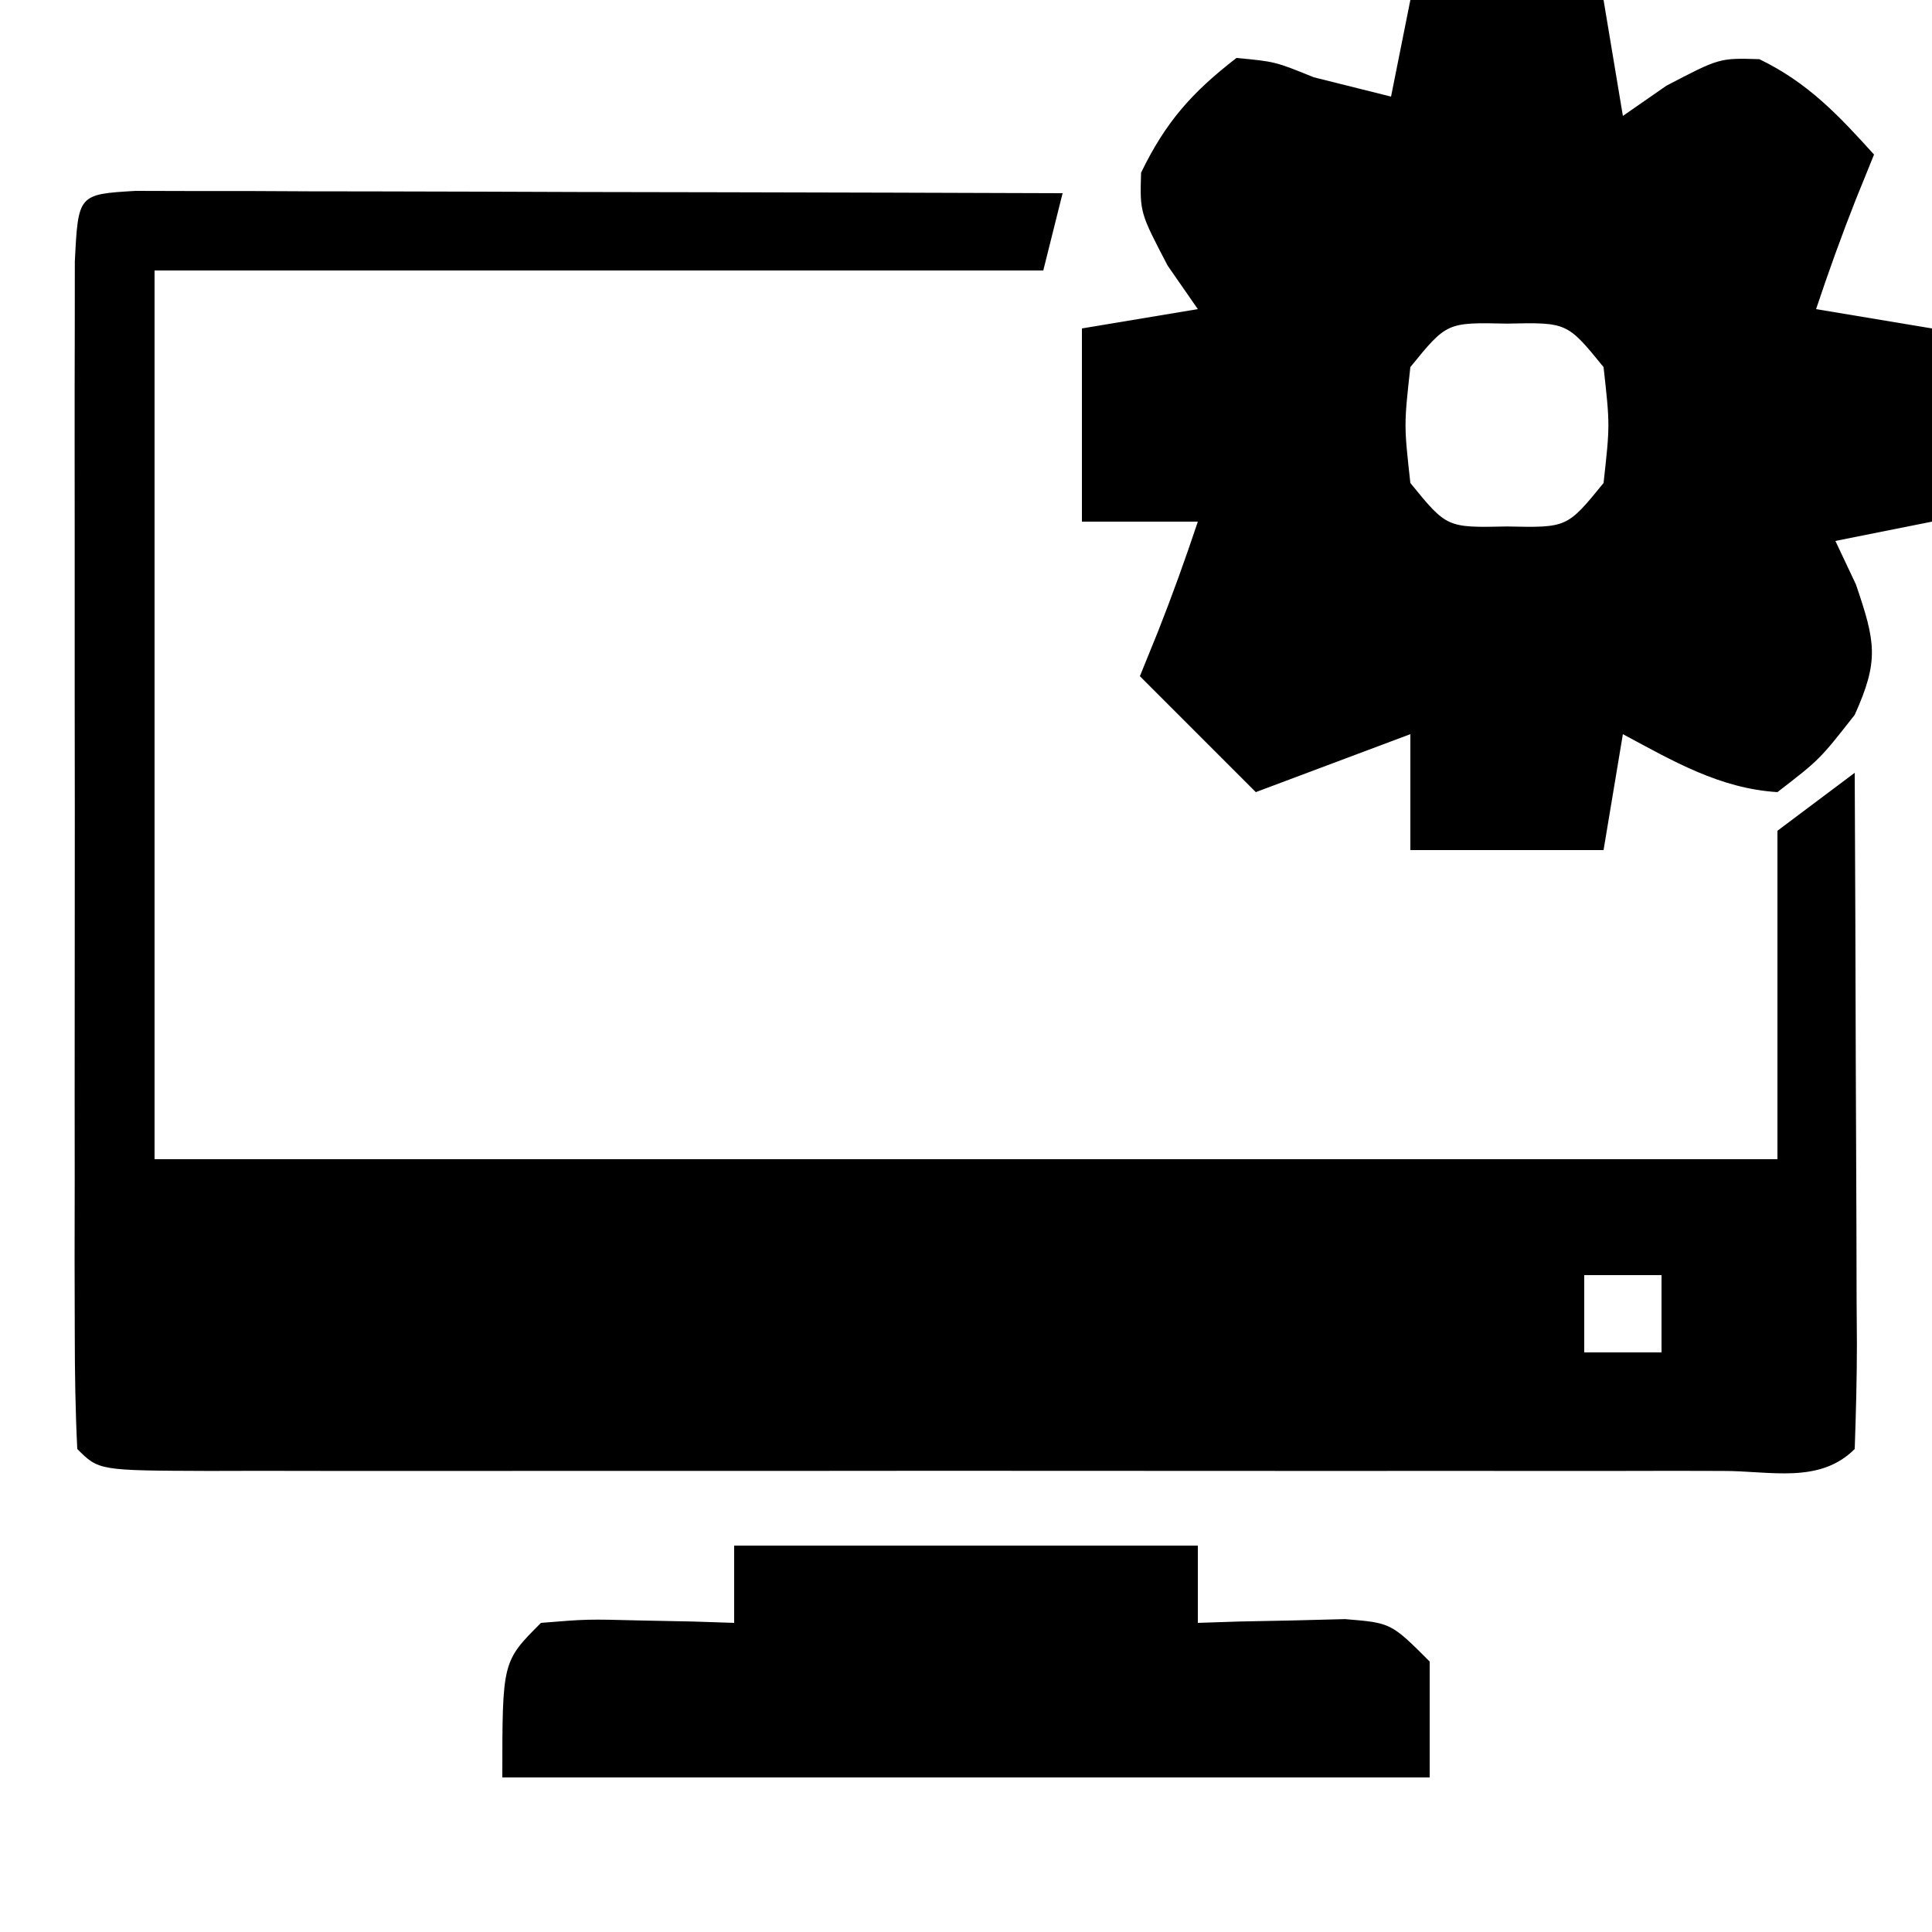
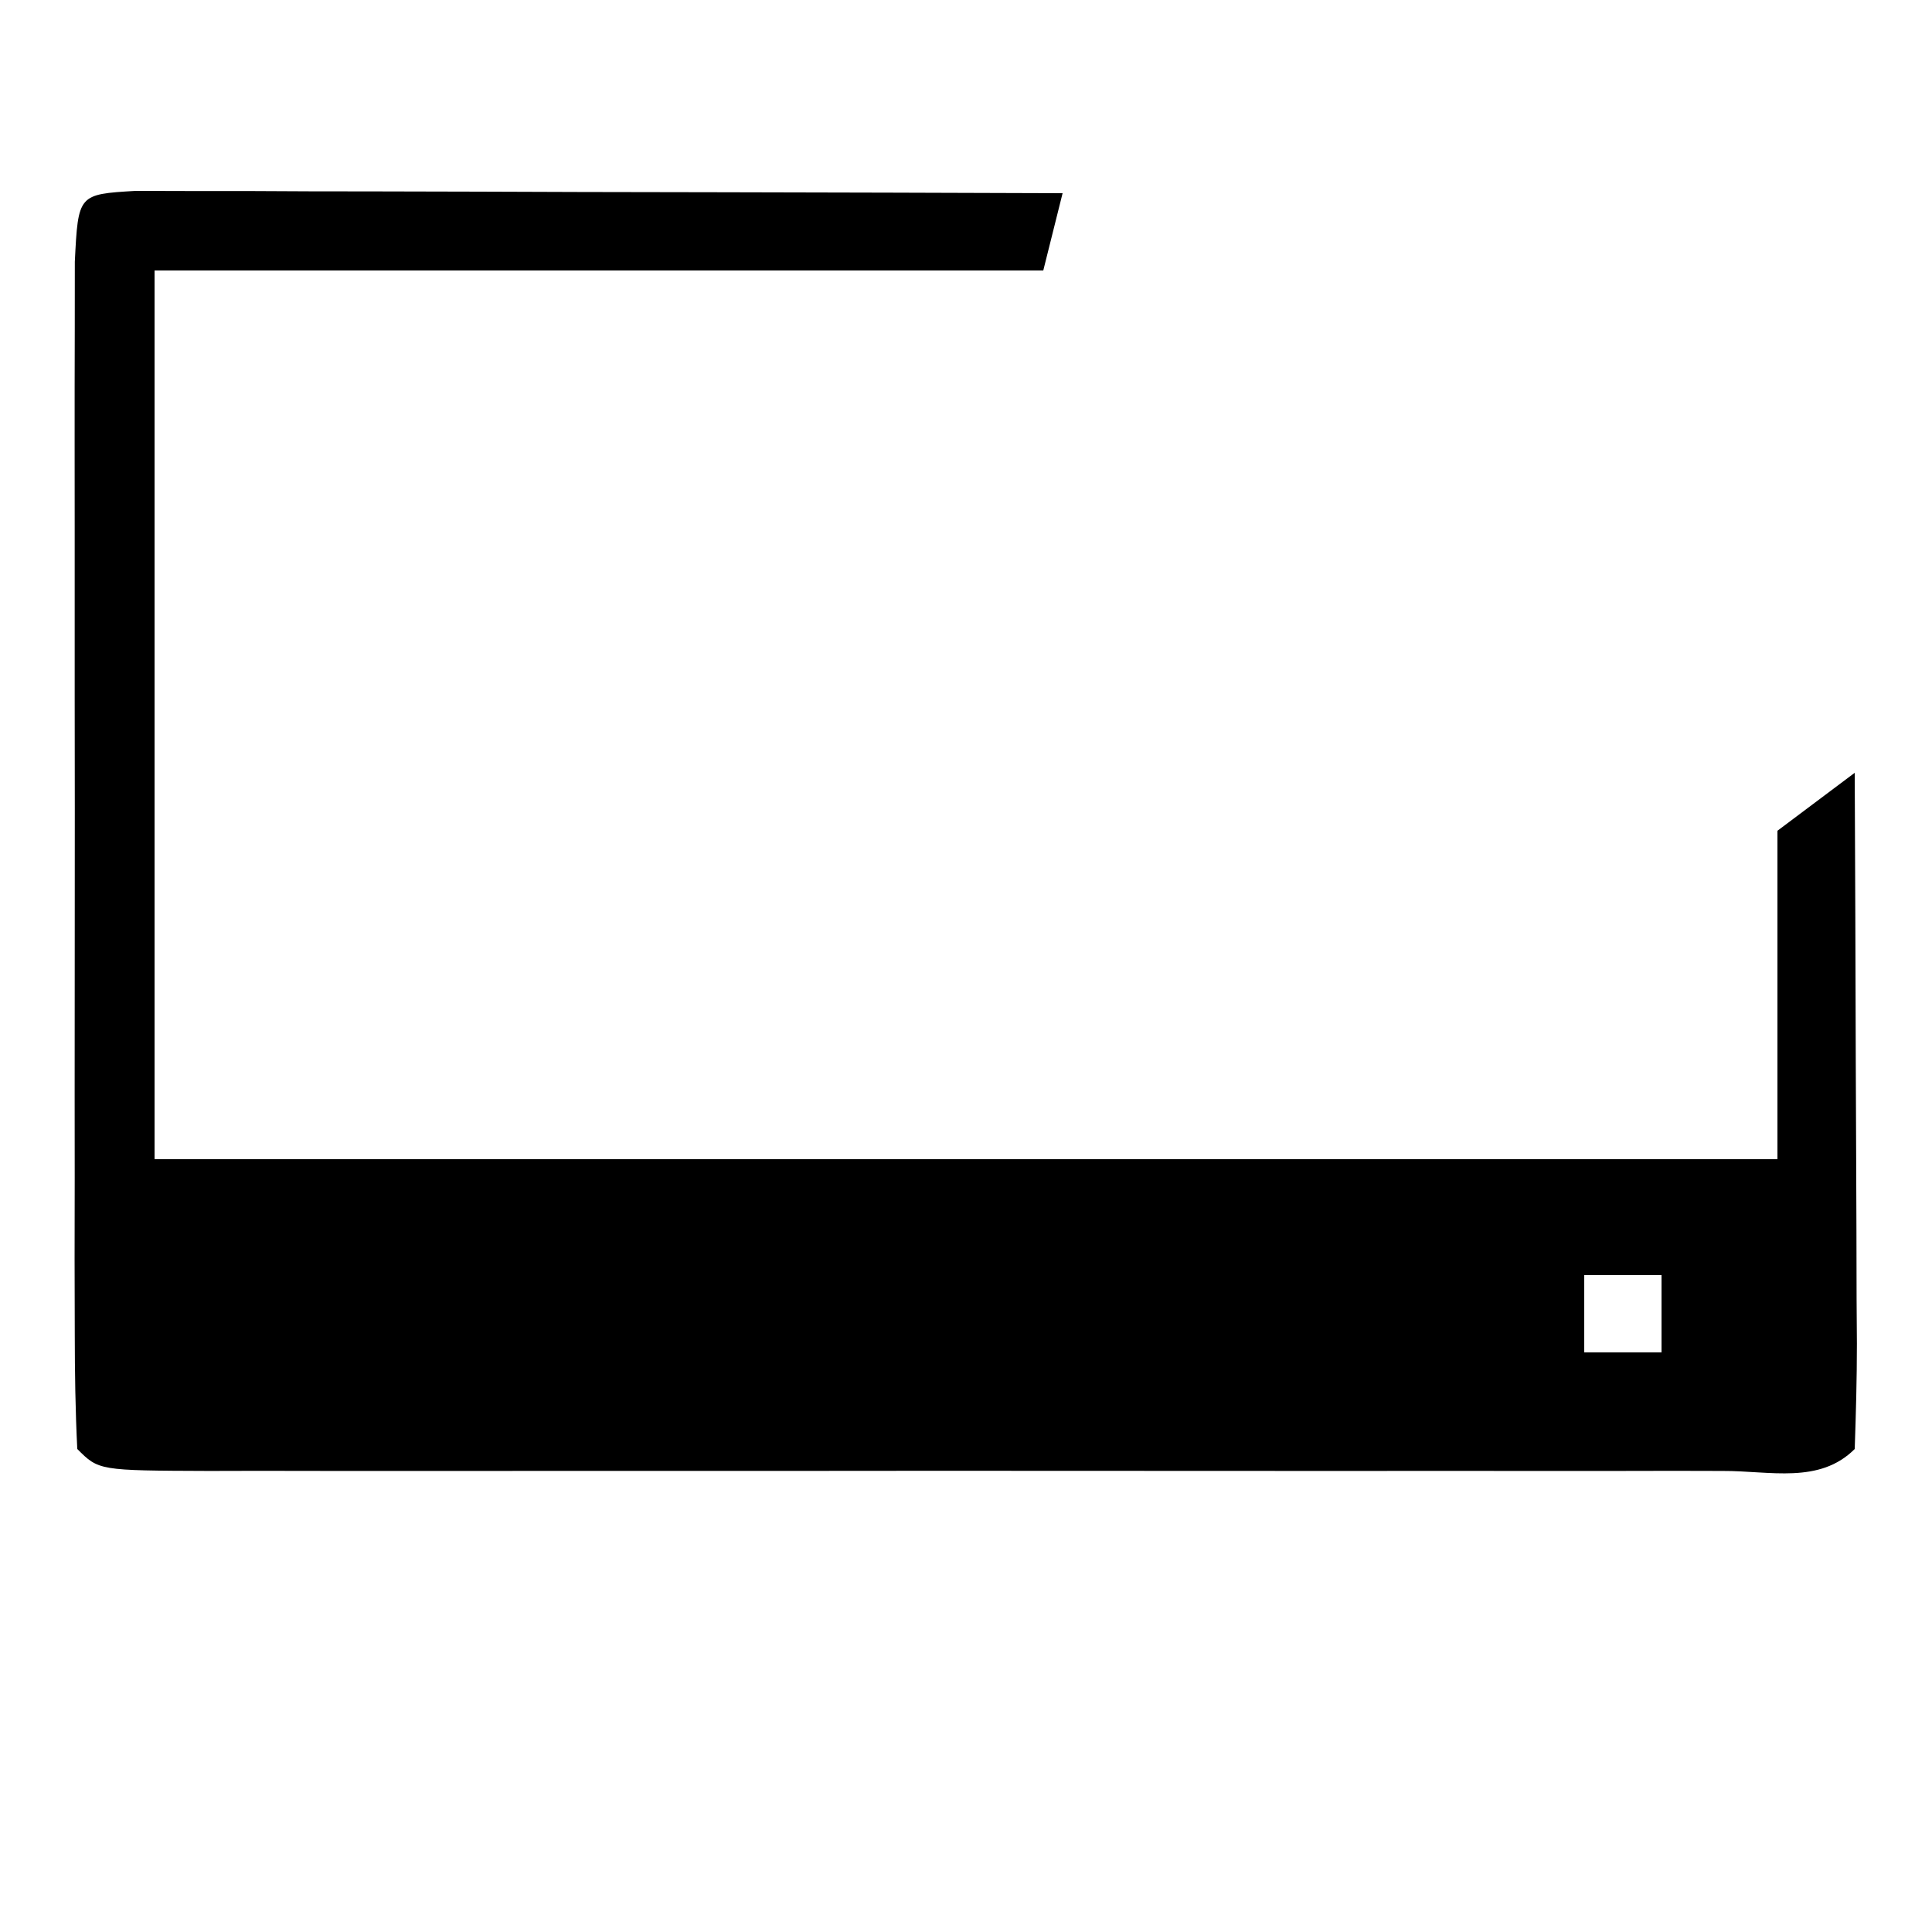
<svg xmlns="http://www.w3.org/2000/svg" width="100" height="100">
  <path d="M0 0 C0.886 0.002 1.772 0.004 2.685 0.007 C3.686 0.007 4.687 0.007 5.718 0.007 C6.807 0.012 7.895 0.017 9.017 0.023 C10.679 0.025 10.679 0.025 12.375 0.027 C15.932 0.033 19.488 0.045 23.044 0.058 C25.448 0.063 27.853 0.067 30.257 0.071 C36.165 0.082 42.073 0.099 47.982 0.12 C47.652 1.44 47.322 2.76 46.982 4.12 C31.802 4.12 16.622 4.12 0.982 4.12 C0.982 19.3 0.982 34.48 0.982 50.12 C28.702 50.12 56.422 50.12 84.982 50.12 C84.982 44.51 84.982 38.9 84.982 33.12 C86.302 32.13 87.622 31.14 88.982 30.12 C89.006 35.086 89.024 40.053 89.036 45.019 C89.042 46.71 89.048 48.4 89.057 50.091 C89.069 52.516 89.075 54.941 89.079 57.366 C89.084 58.127 89.09 58.887 89.095 59.671 C89.095 61.488 89.044 63.304 88.982 65.12 C87.15 66.951 84.594 66.247 82.157 66.256 C81.32 66.254 80.484 66.252 79.622 66.25 C78.308 66.252 78.308 66.252 76.967 66.255 C74.055 66.259 71.143 66.256 68.232 66.253 C66.218 66.254 64.204 66.255 62.19 66.256 C57.963 66.257 53.736 66.255 49.509 66.251 C44.078 66.245 38.647 66.248 33.215 66.254 C29.055 66.258 24.894 66.257 20.734 66.254 C18.731 66.253 16.728 66.254 14.724 66.257 C11.93 66.259 9.135 66.255 6.341 66.25 C5.505 66.252 4.668 66.254 3.806 66.256 C-1.904 66.235 -1.904 66.235 -3.018 65.12 C-3.118 63.131 -3.146 61.139 -3.148 59.148 C-3.151 57.87 -3.154 56.592 -3.157 55.275 C-3.156 53.869 -3.154 52.463 -3.151 51.058 C-3.152 49.627 -3.153 48.196 -3.154 46.765 C-3.156 43.762 -3.153 40.759 -3.149 37.756 C-3.143 33.899 -3.146 30.042 -3.152 26.184 C-3.156 23.228 -3.155 20.272 -3.152 17.316 C-3.152 15.893 -3.152 14.471 -3.155 13.048 C-3.157 11.063 -3.153 9.078 -3.148 7.093 C-3.147 5.961 -3.146 4.829 -3.145 3.663 C-2.971 0.177 -2.971 0.177 0 0 Z M74.982 56.12 C74.982 57.44 74.982 58.76 74.982 60.12 C76.302 60.12 77.622 60.12 78.982 60.12 C78.982 58.8 78.982 57.48 78.982 56.12 C77.662 56.12 76.342 56.12 74.982 56.12 Z " fill="#000000" transform="translate(7.018,9.88)" />
-   <path d="M0 0 C3.3 0 6.6 0 10 0 C10.33 1.98 10.66 3.96 11 6 C11.742 5.484 12.485 4.969 13.25 4.438 C16 3 16 3 18.062 3.062 C20.571 4.276 22.144 5.946 24 8 C23.691 8.763 23.381 9.526 23.062 10.312 C22.321 12.188 21.638 14.087 21 16 C22.98 16.33 24.96 16.66 27 17 C27 20.3 27 23.6 27 27 C25.35 27.33 23.7 27.66 22 28 C22.351 28.742 22.701 29.485 23.062 30.25 C24.076 33.223 24.273 34.182 23 37 C21.188 39.312 21.188 39.312 19 41 C16.017 40.814 13.613 39.4 11 38 C10.67 39.98 10.34 41.96 10 44 C6.7 44 3.4 44 0 44 C0 42.02 0 40.04 0 38 C-2.64 38.99 -5.28 39.98 -8 41 C-9.98 39.02 -11.96 37.04 -14 35 C-13.691 34.237 -13.381 33.474 -13.062 32.688 C-12.321 30.812 -11.638 28.913 -11 27 C-12.98 27 -14.96 27 -17 27 C-17 23.7 -17 20.4 -17 17 C-15.02 16.67 -13.04 16.34 -11 16 C-11.516 15.258 -12.031 14.515 -12.562 13.75 C-14 11 -14 11 -13.938 8.938 C-12.671 6.321 -11.301 4.775 -9 3 C-7 3.188 -7 3.188 -5 4 C-4.258 4.186 -3.515 4.371 -2.75 4.562 C-2.172 4.707 -1.595 4.851 -1 5 C-0.67 3.35 -0.34 1.7 0 0 Z M0 19 C-0.333 22 -0.333 22 0 25 C1.885 27.316 1.885 27.316 5 27.25 C8.115 27.316 8.115 27.316 10 25 C10.333 22 10.333 22 10 19 C8.115 16.684 8.115 16.684 5 16.75 C1.885 16.684 1.885 16.684 0 19 Z " fill="#000000" transform="translate(73,0)" />
-   <path d="M0 0 C7.92 0 15.84 0 24 0 C24 1.32 24 2.64 24 4 C24.699 3.977 25.397 3.954 26.117 3.93 C27.482 3.903 27.482 3.903 28.875 3.875 C30.232 3.84 30.232 3.84 31.617 3.805 C34 4 34 4 36 6 C36 7.98 36 9.96 36 12 C20.16 12 4.32 12 -12 12 C-12 6 -12 6 -10 4 C-7.617 3.805 -7.617 3.805 -4.875 3.875 C-3.51 3.902 -3.51 3.902 -2.117 3.93 C-1.419 3.953 -0.72 3.976 0 4 C0 2.68 0 1.36 0 0 Z " fill="#000000" transform="translate(38,80)" />
</svg>